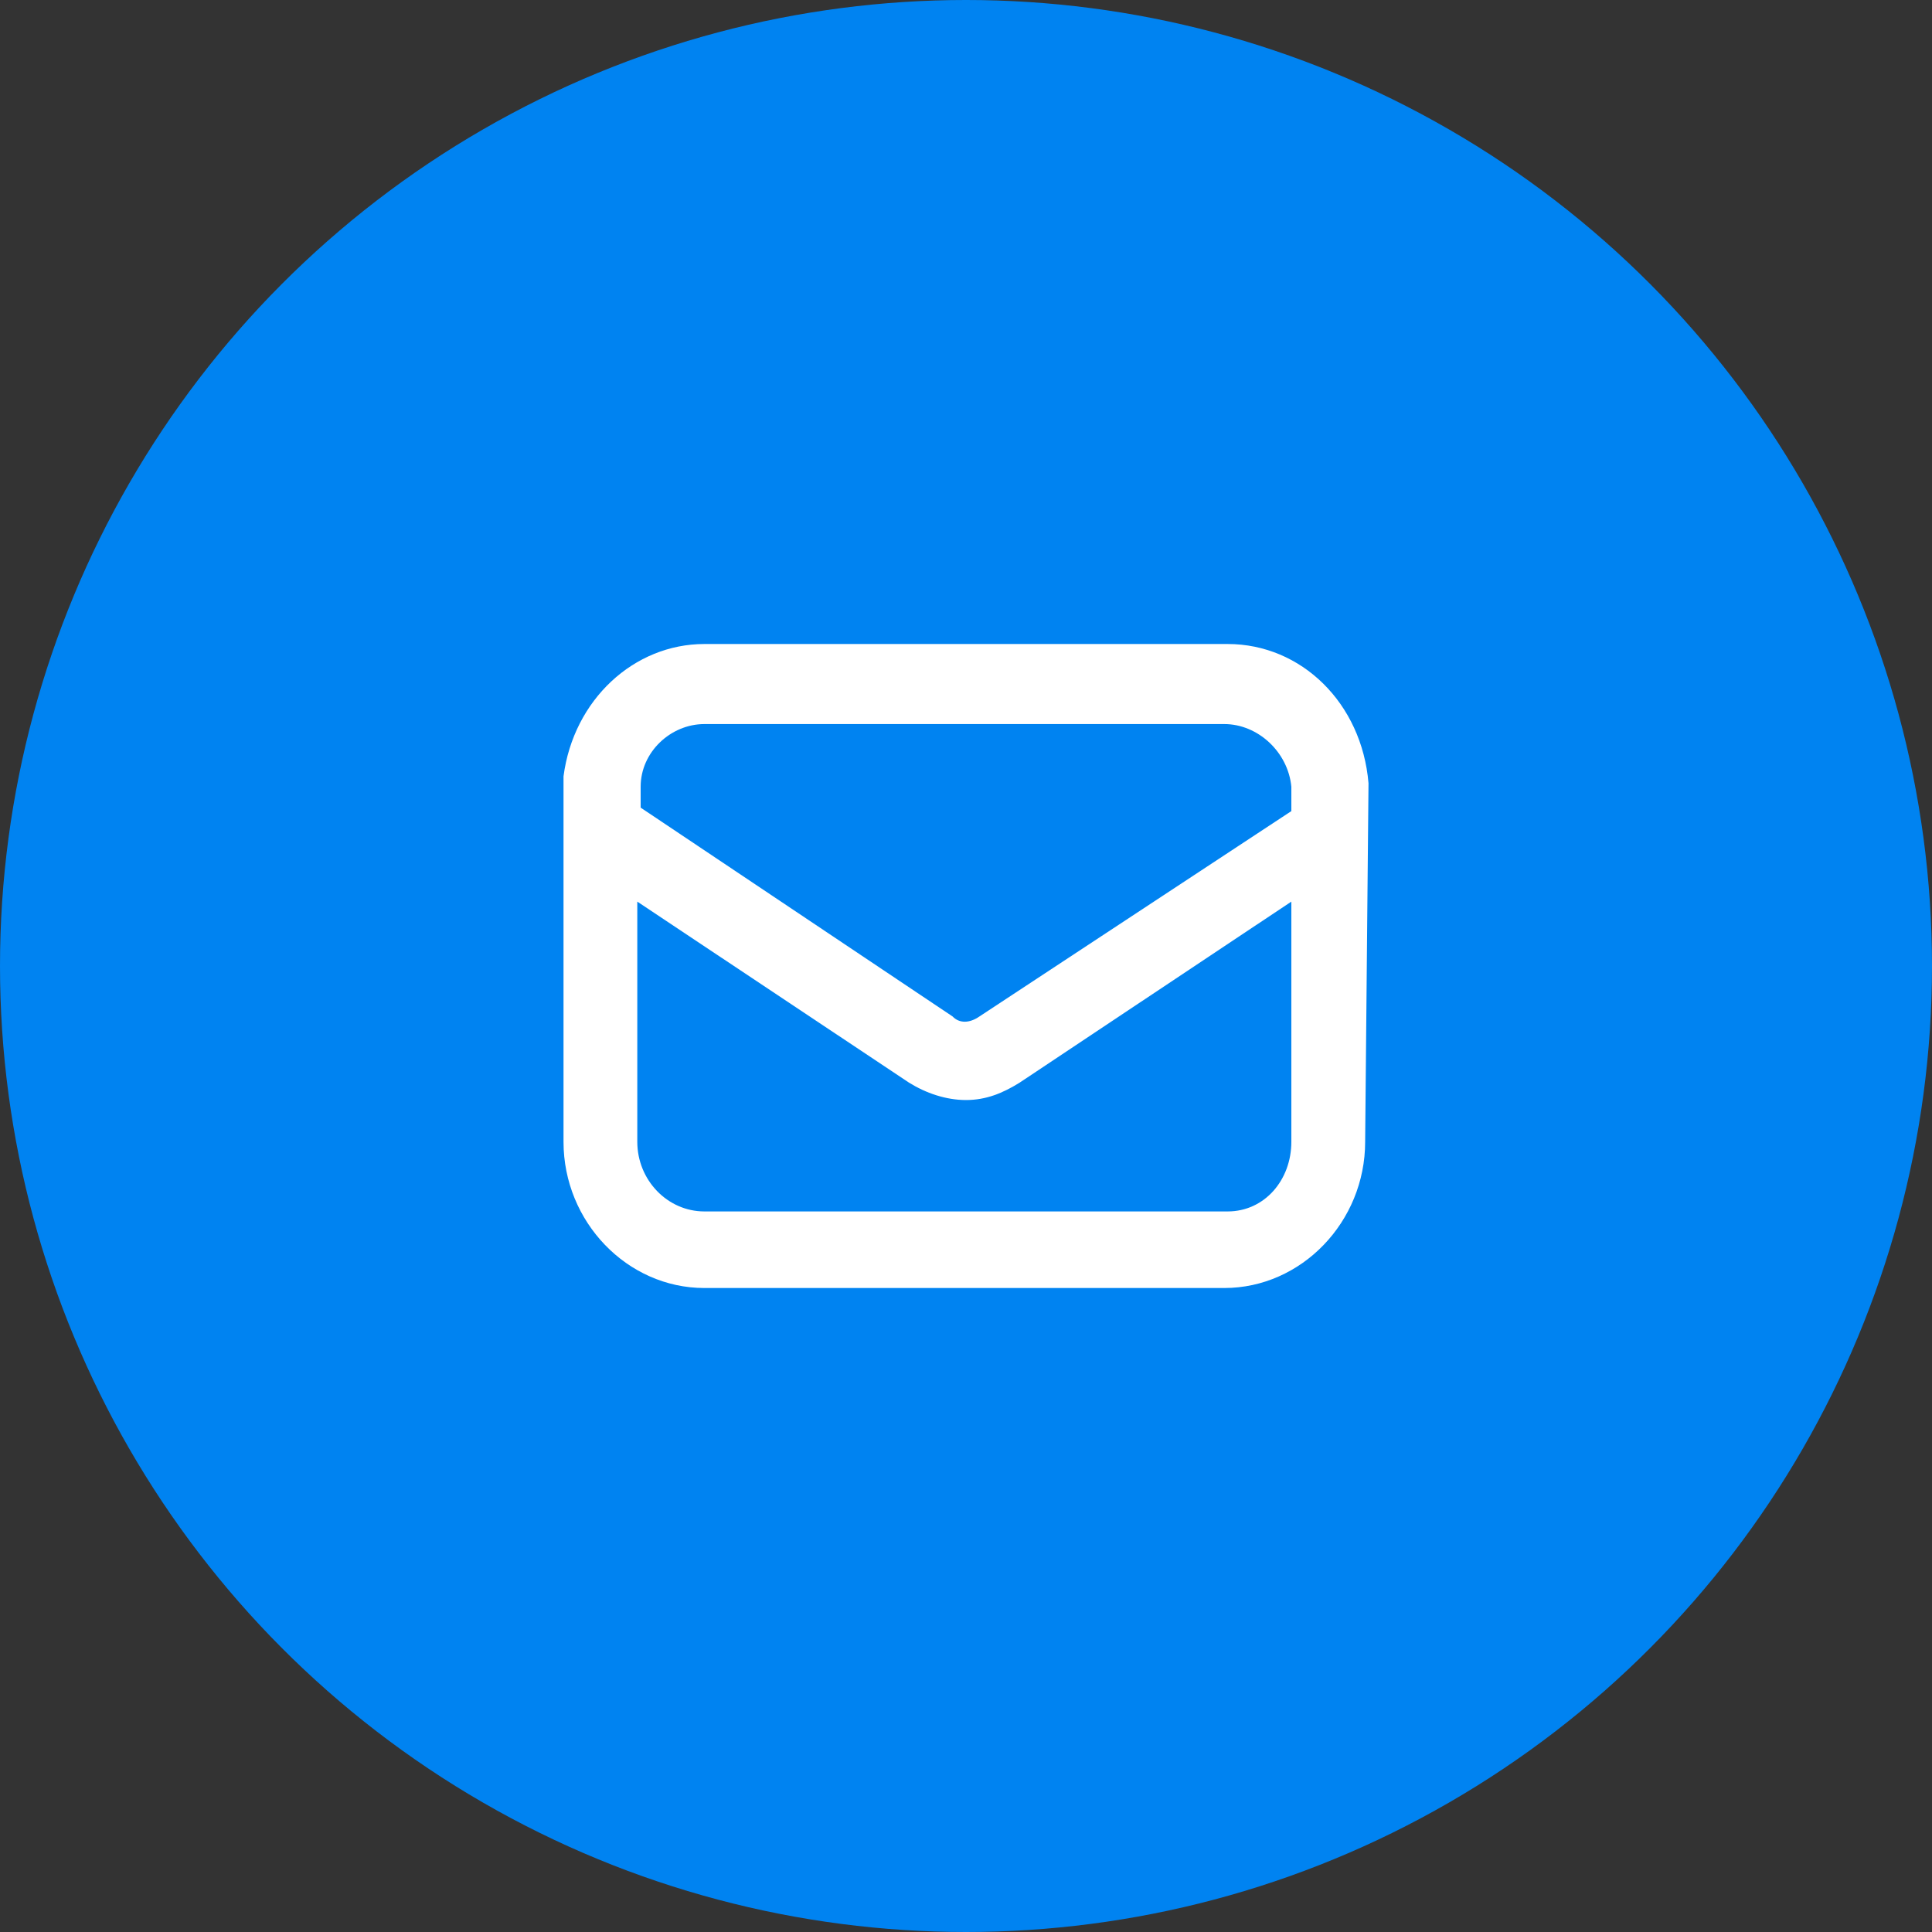
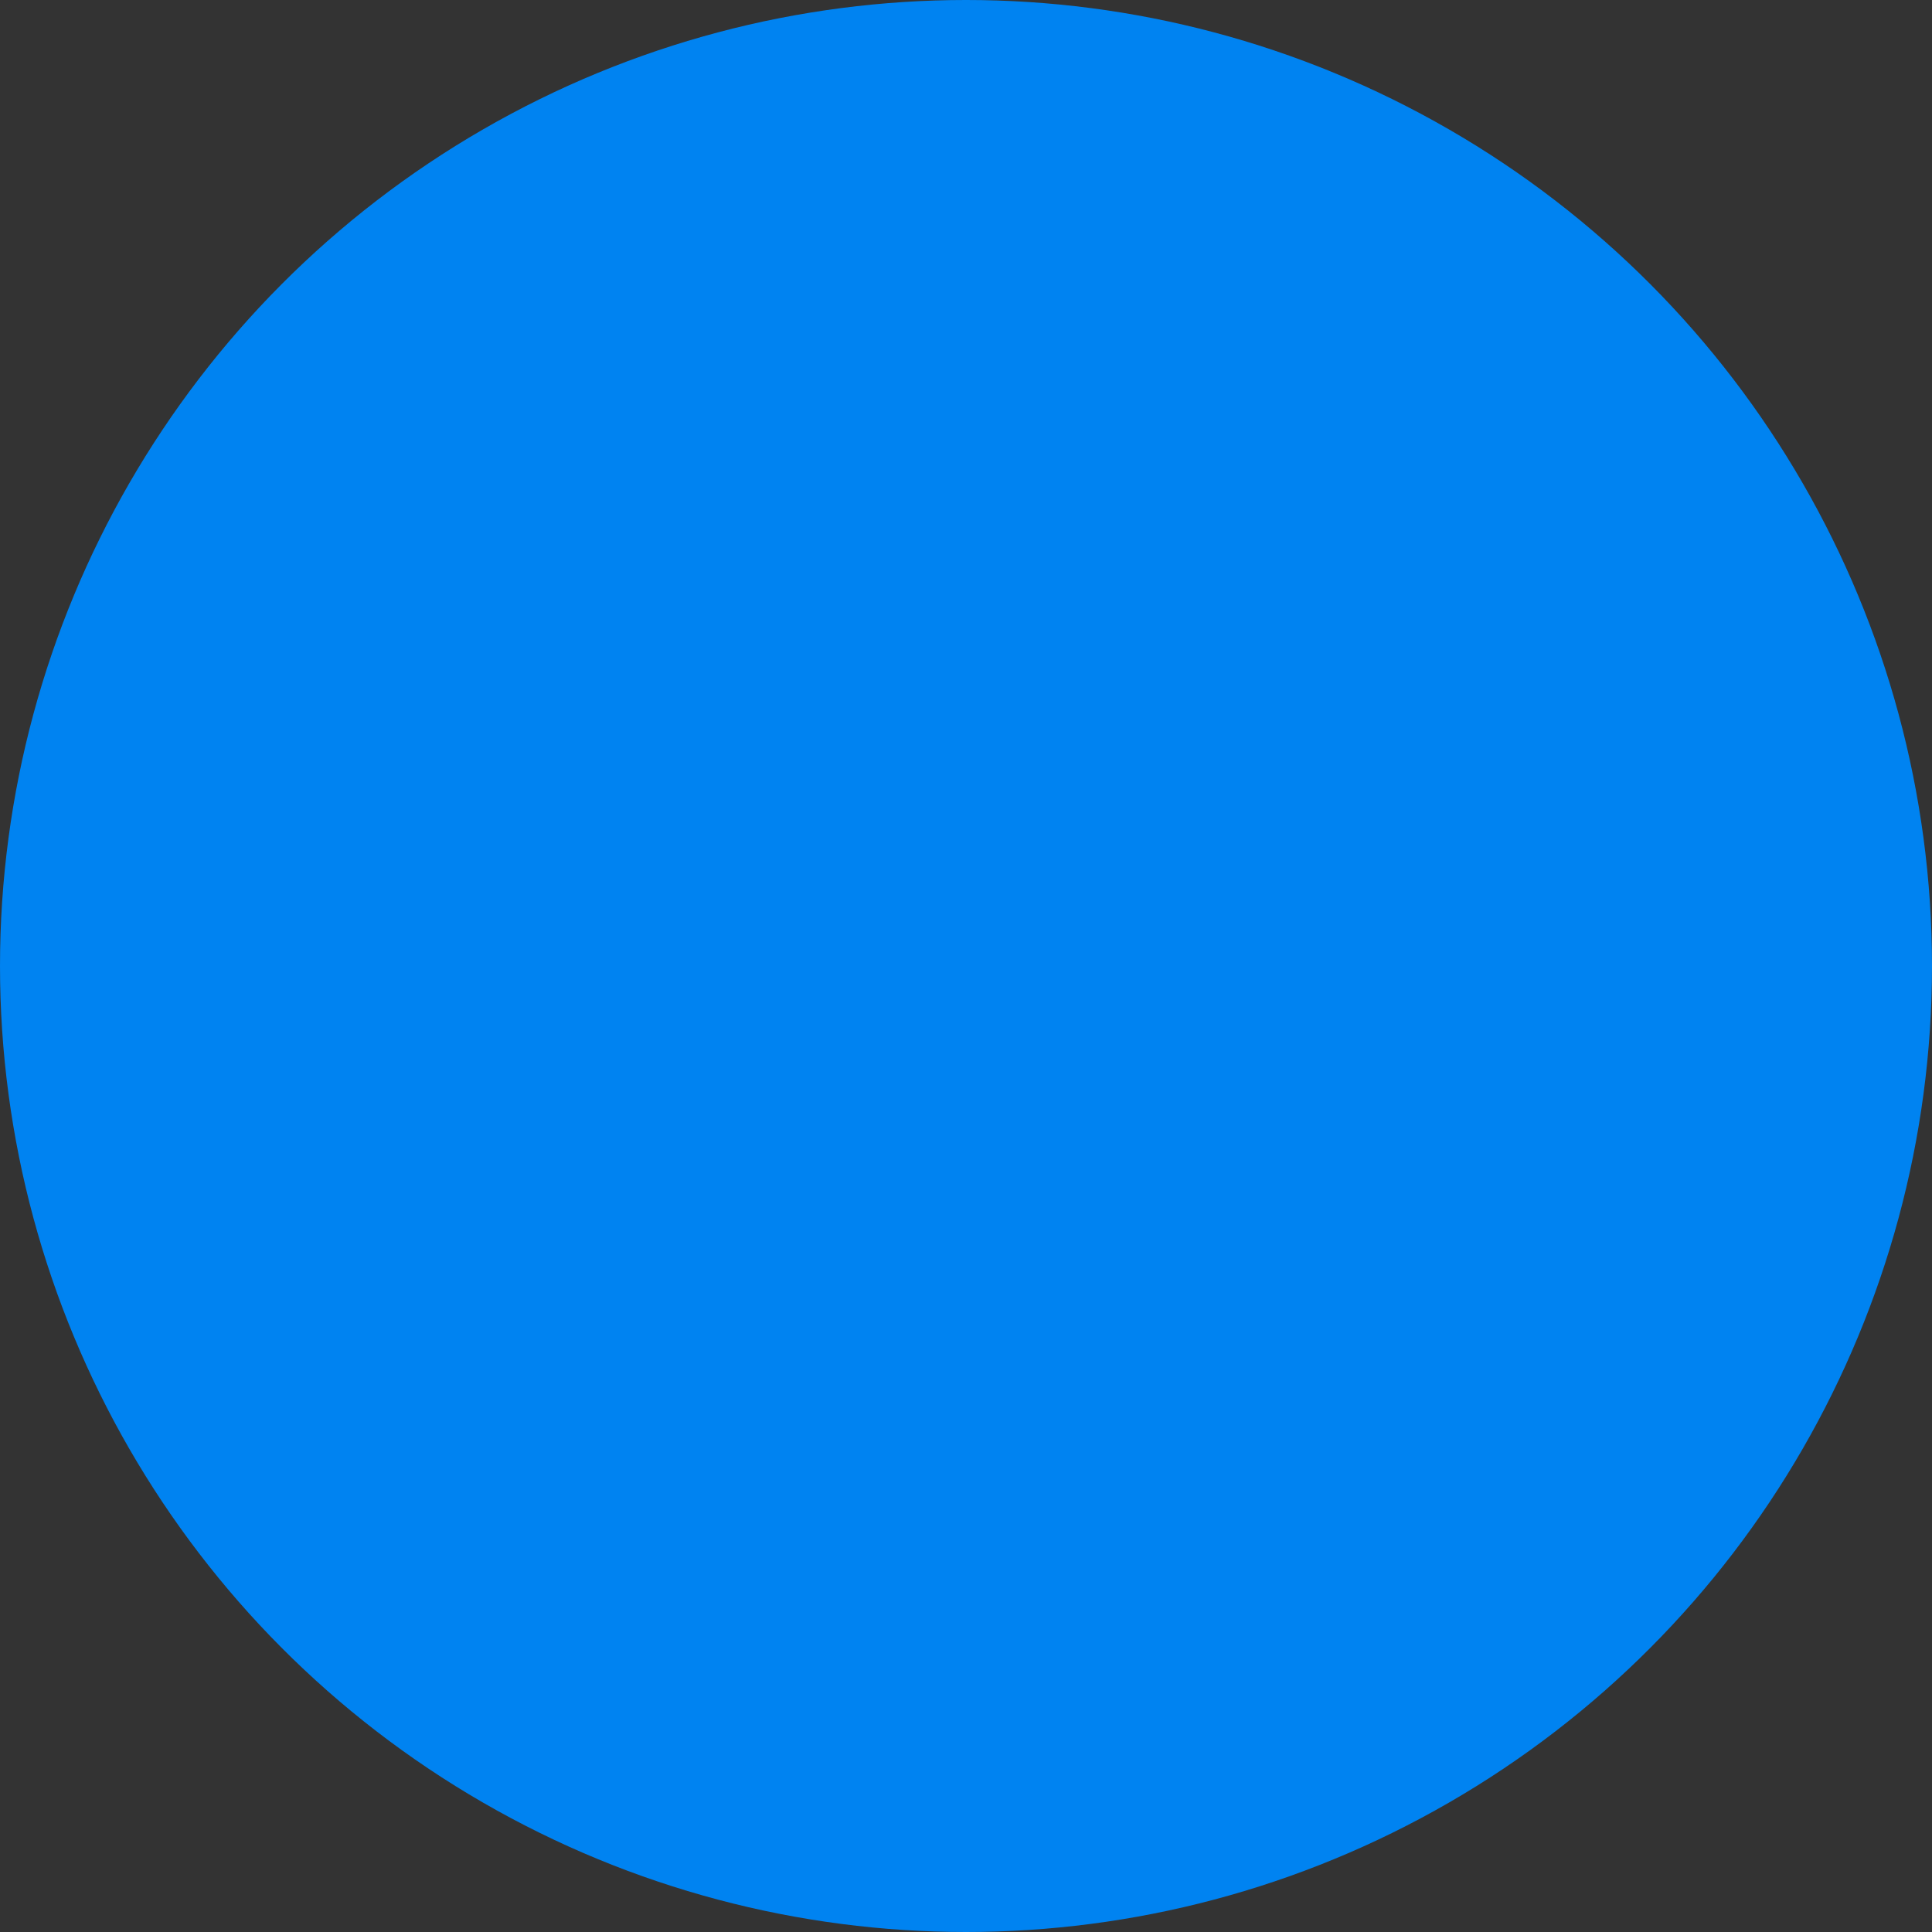
<svg xmlns="http://www.w3.org/2000/svg" width="80" height="80" viewBox="0 0 80 80" fill="none">
  <rect x="0" y="0" width="80" height="80" fill="#333333" stroke="none" />
  <circle cx="40" cy="40" r="40" fill="#0083F1" />
-   <path d="M56.667 32.433C56.389 29.117 53.889 26.667 50.834 26.667H29.167C26.25 26.667 23.75 28.973 23.334 32.145V47.28C23.334 50.595 25.972 53.334 29.167 53.334H50.695C53.889 53.334 56.528 50.595 56.528 47.28L56.667 32.433ZM29.167 29.982H50.695C52.084 29.982 53.334 31.136 53.472 32.577V33.586L40.556 42.09C40.139 42.379 39.722 42.379 39.445 42.09L26.528 33.442V32.577C26.528 31.136 27.778 29.982 29.167 29.982ZM50.834 50.163H29.167C27.639 50.163 26.389 48.865 26.389 47.28V40.361V37.334L37.639 44.829C38.334 45.262 39.167 45.55 40 45.55C40.834 45.55 41.528 45.262 42.222 44.829L53.472 37.334V47.28C53.472 48.865 52.361 50.163 50.834 50.163Z" fill="white" />
</svg>